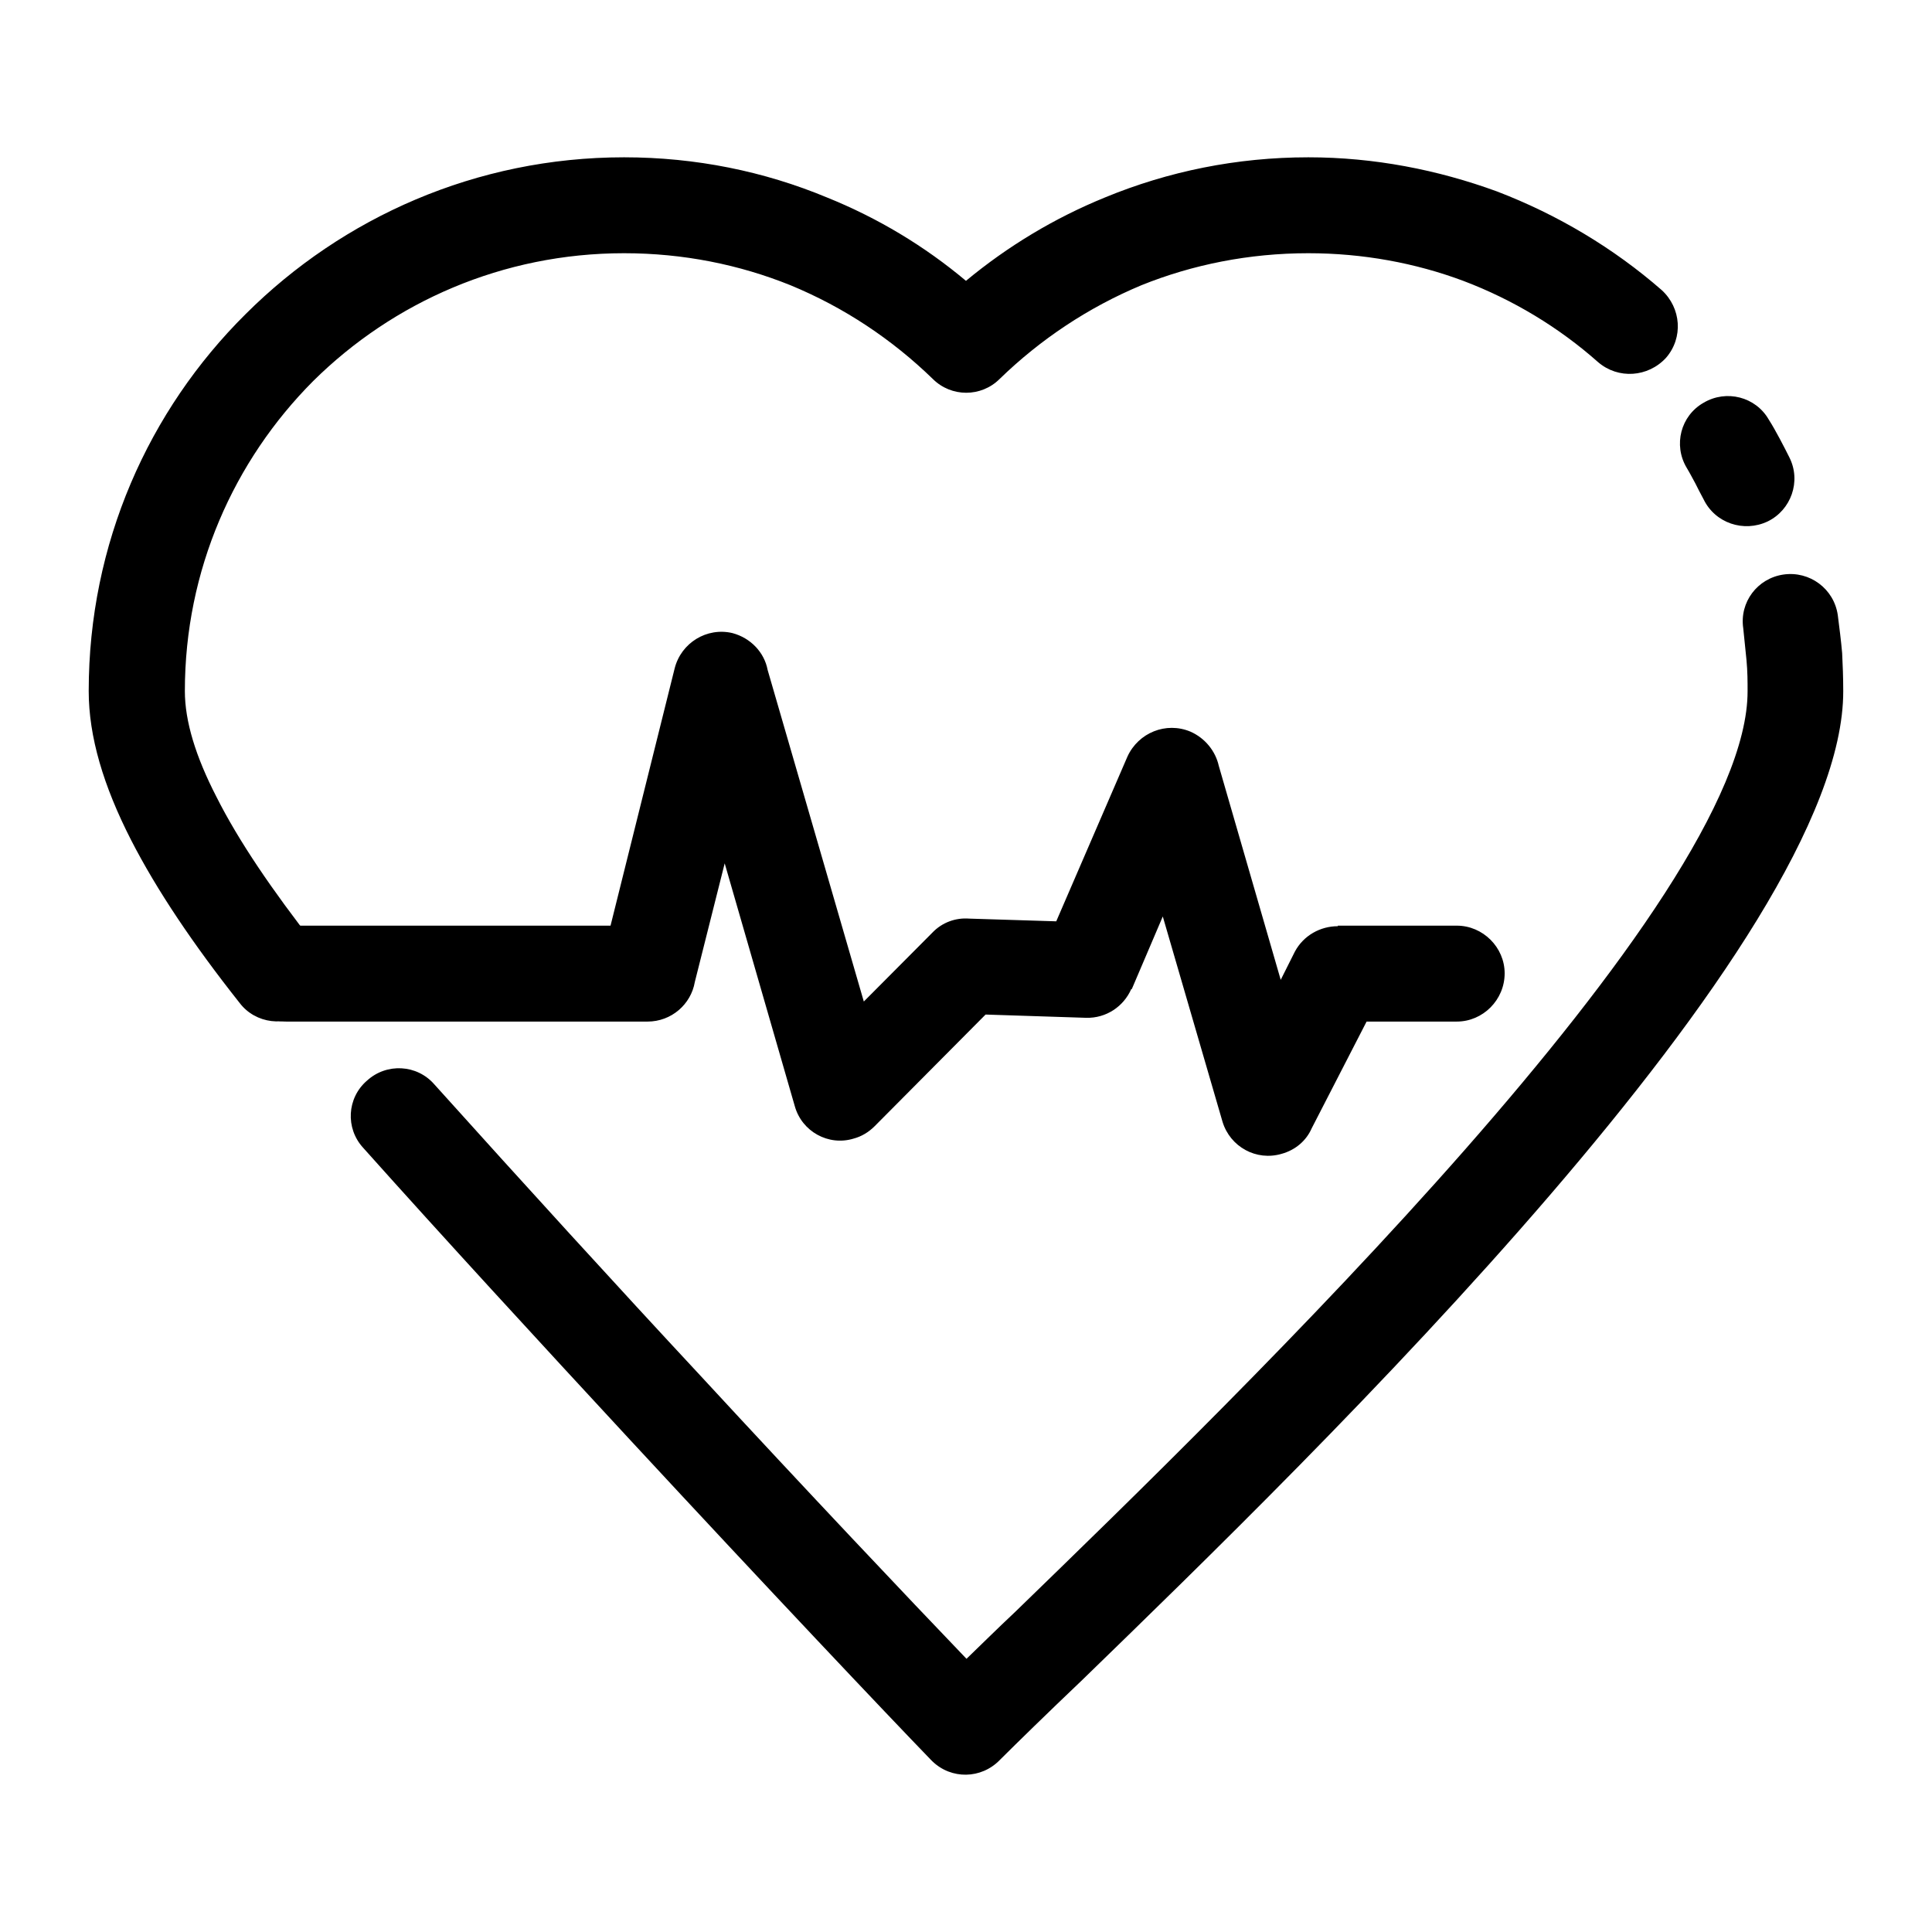
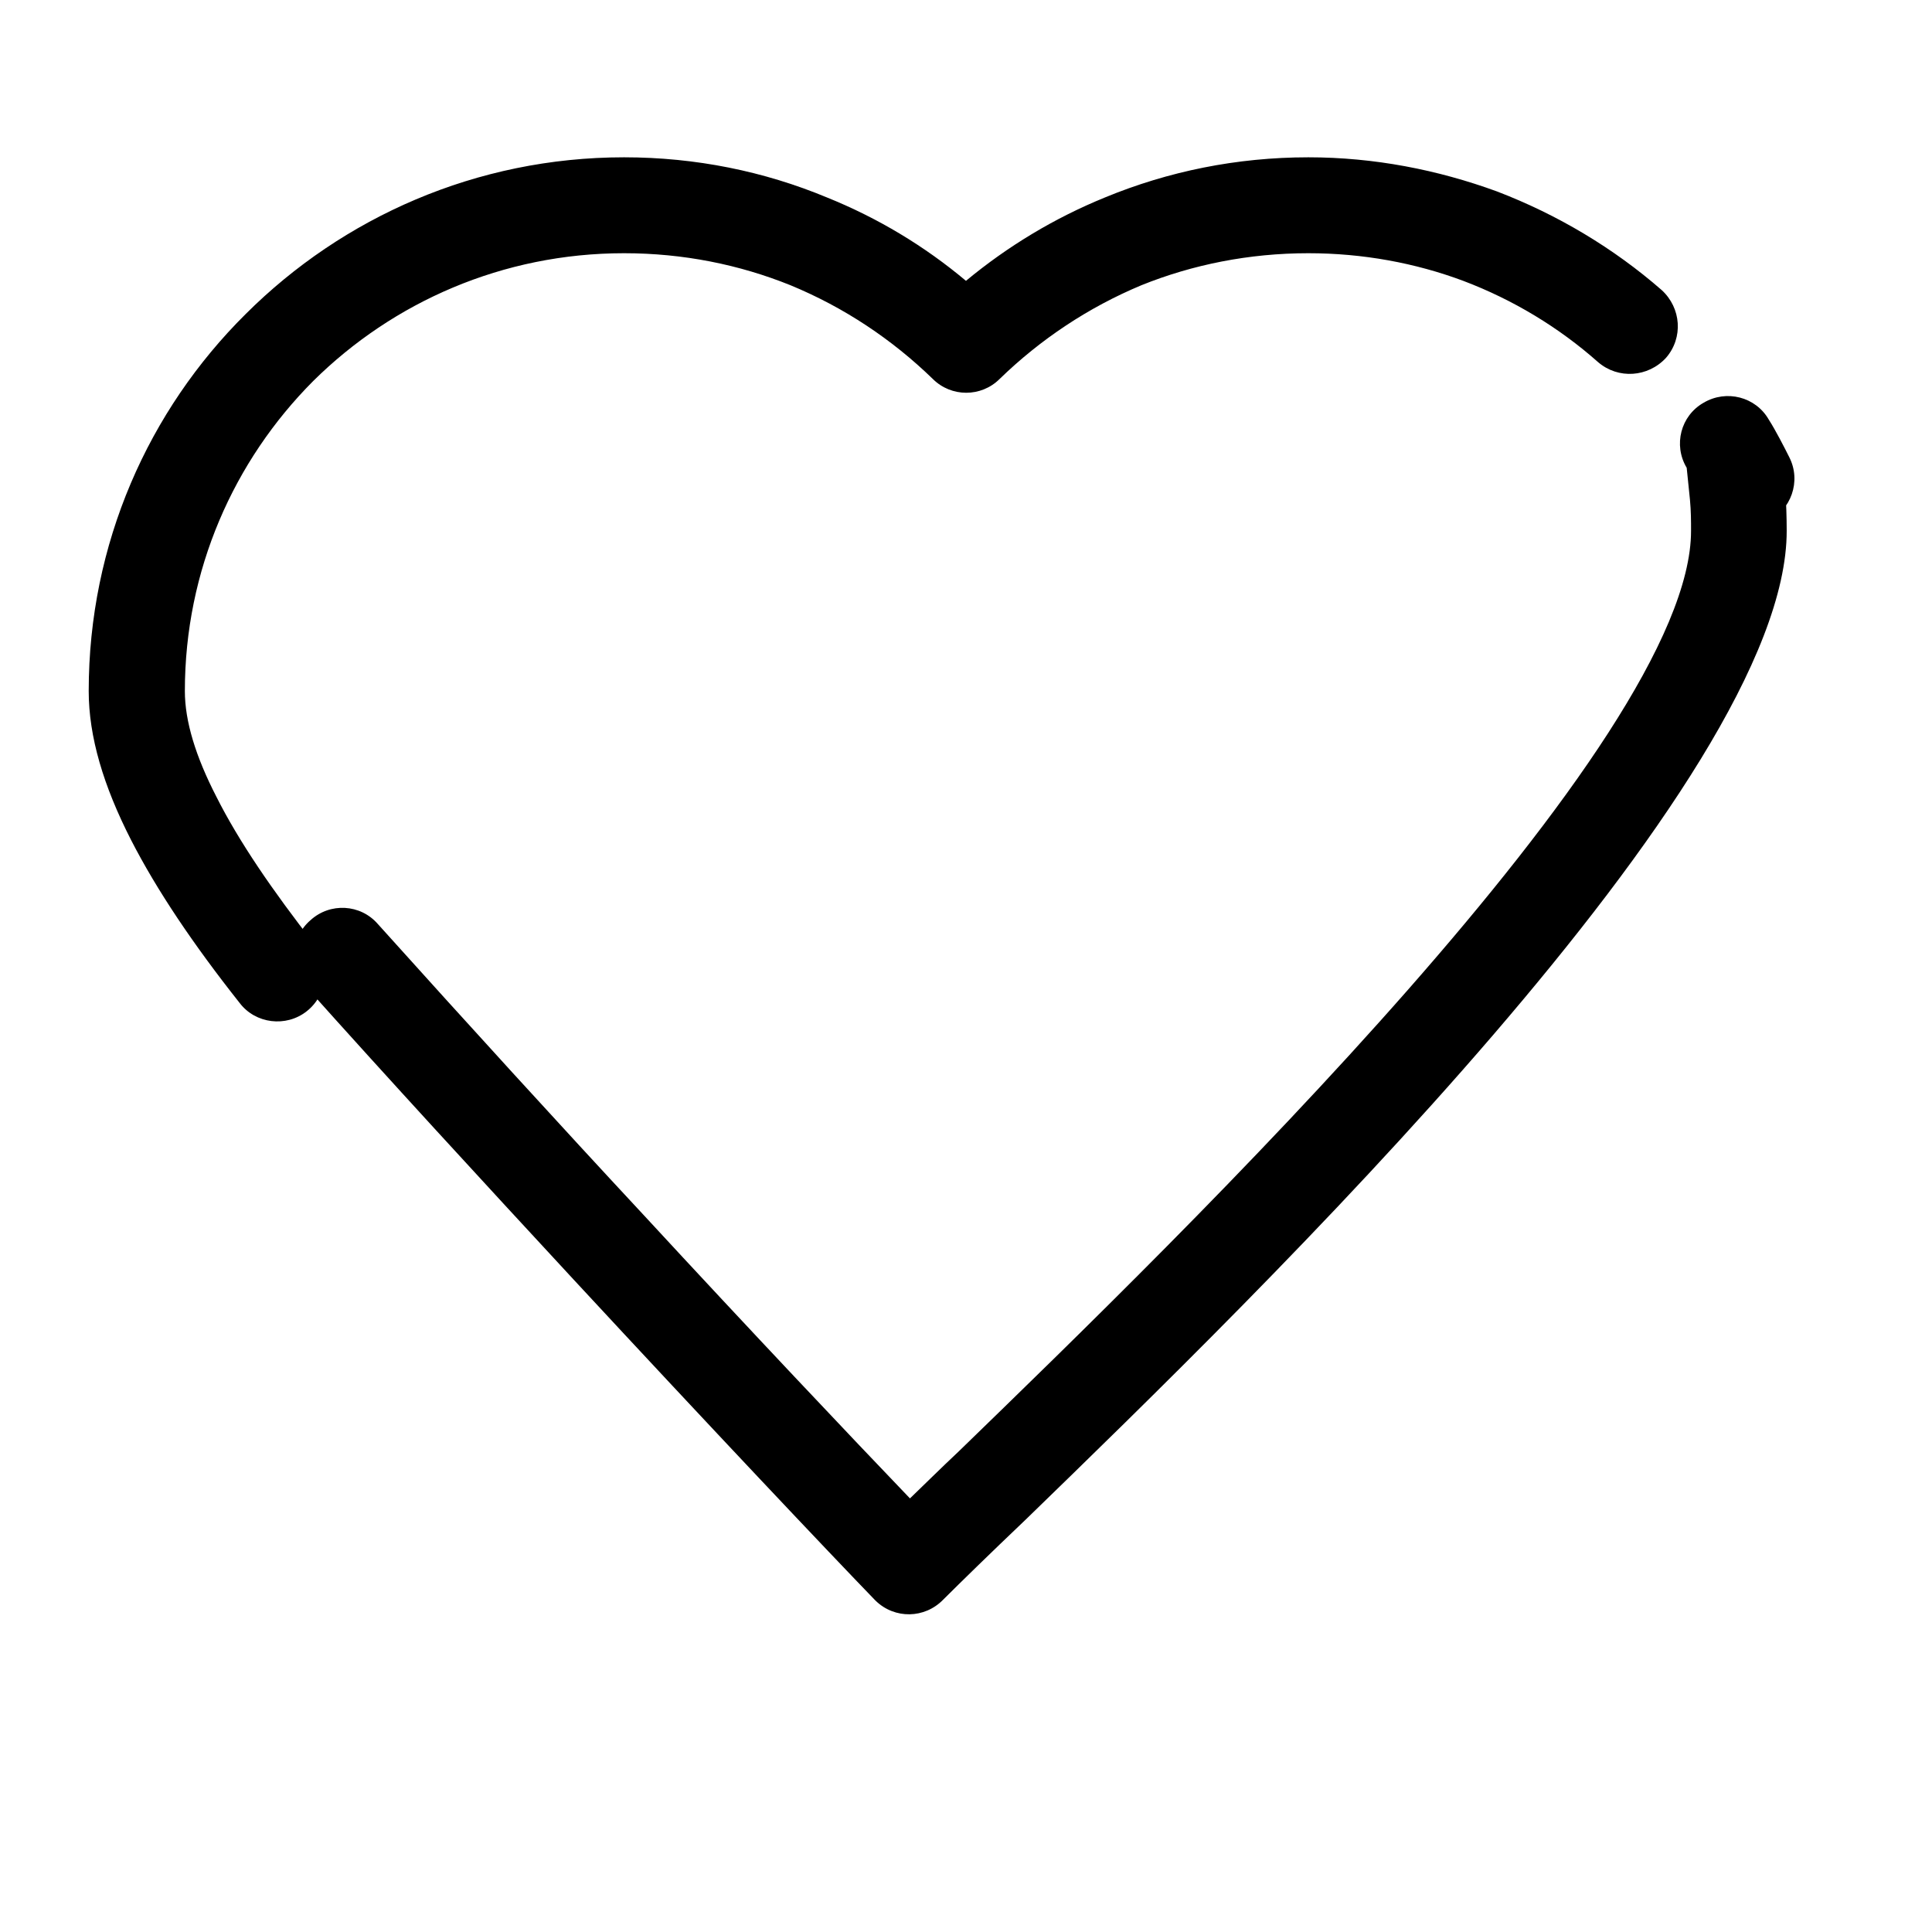
<svg xmlns="http://www.w3.org/2000/svg" fill="#000000" width="800px" height="800px" version="1.1" viewBox="144 144 512 512">
  <g>
-     <path d="m219.95 414.73c-7.059 0-12.82-5.742-12.82-12.781 0-6.891 5.762-12.637 12.82-12.637h85.848l17-68.211c1.727-6.75 8.5-10.914 15.27-9.336 4.898 1.293 8.5 5.168 9.359 9.766l25.492 87.883 18.152-18.238c2.594-2.731 6.191-4.019 9.793-3.734l23.051 0.719 18.867-43.656c2.883-6.316 10.227-9.336 16.711-6.606 3.891 1.723 6.625 5.168 7.492 9.047l16.418 56.723 3.742-7.465c2.301-4.309 6.769-6.75 11.383-6.75v-0.145h31.543c6.914 0 12.676 5.742 12.676 12.637 0 7.039-5.762 12.781-12.676 12.781h-23.91l-14.551 28.289c-1.441 3.305-4.324 5.742-7.926 6.75-6.769 2.012-13.684-1.867-15.699-8.473l-15.836-54.418-8.211 19.242h-0.145c-2.016 4.594-6.625 7.754-11.957 7.613l-26.648-0.863-29.387 29.578c-1.582 1.582-3.457 2.731-5.617 3.305-6.625 2.012-13.684-1.867-15.559-8.613l-18.574-64.34-7.918 31.449c-1.008 5.891-6.191 10.484-12.531 10.484z" />
-     <path d="m227.43 394.34c4.324 5.457 3.316 13.355-2.16 17.664-5.473 4.309-13.543 3.305-17.719-2.156-12.391-15.652-22.035-30.012-28.809-43.223-7.344-14.359-11.234-27.426-11.234-39.488 0-39.059 15.844-74.387 41.629-99.945 25.641-25.562 61.078-41.504 100.25-41.504 19.016 0 37.16 3.734 53.727 10.625 13.543 5.457 25.926 12.922 36.875 22.113 11.09-9.191 23.477-16.656 36.875-22.113 16.707-6.891 34.859-10.625 53.871-10.625 17.426 0 34.285 3.305 49.984 9.047 16.133 6.176 30.969 15.078 43.645 26.137 5.184 4.742 5.762 12.637 1.152 17.949-4.75 5.168-12.676 5.742-18.008 1.148-10.375-9.191-22.469-16.516-35.727-21.539-12.676-4.742-26.648-7.324-41.051-7.324-15.699 0-30.684 3.019-44.219 8.473-14.117 5.891-26.793 14.359-37.594 24.844-4.898 4.883-12.82 4.883-17.719 0-10.801-10.484-23.477-18.957-37.742-24.844-13.543-5.457-28.375-8.473-44.078-8.473-32.121 0-61.219 12.922-82.395 33.891-21.027 21.109-33.992 50.117-33.992 82.141 0 8.039 2.883 17.375 8.352 28 5.918 11.777 14.848 24.84 26.082 39.203zm363.56-126.37c-3.602-6.031-1.586-13.785 4.465-17.23 6.051-3.586 13.828-1.582 17.285 4.453 1.008 1.578 1.875 3.16 2.883 5.023 1.008 1.867 1.875 3.594 2.594 5.027 3.168 6.316 0.434 13.93-5.762 16.941-6.34 3.019-13.969 0.434-17-5.891-0.867-1.582-1.586-3.019-2.16-4.168-0.715-1.285-1.438-2.719-2.305-4.156zm14.984 42.508c-1.008-6.891 3.742-13.211 10.66-14.219 6.914-1.004 13.395 3.734 14.402 10.77 0.434 3.445 0.867 6.75 1.152 10.051 0.145 3.019 0.289 6.316 0.289 10.051 0.145 66.488-140.3 202.48-201.66 262.07-9.652 9.191-17.141 16.516-21.895 21.25-4.898 5.027-12.82 5.168-17.859 0.289l-0.289-0.289c-11.809-12.207-43.211-45.379-79.797-84.867-24.199-26.137-49.551-53.707-70.727-77.398-4.75-5.168-4.324-13.211 1.008-17.809 5.184-4.734 13.25-4.309 17.859 1.008 23.766 26.418 48.254 53.277 70.438 77.113 28.375 30.73 54.879 58.734 70.578 75.102 3.742-3.594 8.066-7.898 12.965-12.496 59.055-57.297 194.17-188.12 194.03-243.98 0-2.445 0-5.168-0.289-8.188-0.289-2.856-0.574-5.586-0.863-8.457z" />
+     <path d="m227.43 394.34c4.324 5.457 3.316 13.355-2.16 17.664-5.473 4.309-13.543 3.305-17.719-2.156-12.391-15.652-22.035-30.012-28.809-43.223-7.344-14.359-11.234-27.426-11.234-39.488 0-39.059 15.844-74.387 41.629-99.945 25.641-25.562 61.078-41.504 100.25-41.504 19.016 0 37.16 3.734 53.727 10.625 13.543 5.457 25.926 12.922 36.875 22.113 11.09-9.191 23.477-16.656 36.875-22.113 16.707-6.891 34.859-10.625 53.871-10.625 17.426 0 34.285 3.305 49.984 9.047 16.133 6.176 30.969 15.078 43.645 26.137 5.184 4.742 5.762 12.637 1.152 17.949-4.75 5.168-12.676 5.742-18.008 1.148-10.375-9.191-22.469-16.516-35.727-21.539-12.676-4.742-26.648-7.324-41.051-7.324-15.699 0-30.684 3.019-44.219 8.473-14.117 5.891-26.793 14.359-37.594 24.844-4.898 4.883-12.82 4.883-17.719 0-10.801-10.484-23.477-18.957-37.742-24.844-13.543-5.457-28.375-8.473-44.078-8.473-32.121 0-61.219 12.922-82.395 33.891-21.027 21.109-33.992 50.117-33.992 82.141 0 8.039 2.883 17.375 8.352 28 5.918 11.777 14.848 24.84 26.082 39.203zm363.56-126.37c-3.602-6.031-1.586-13.785 4.465-17.23 6.051-3.586 13.828-1.582 17.285 4.453 1.008 1.578 1.875 3.16 2.883 5.023 1.008 1.867 1.875 3.594 2.594 5.027 3.168 6.316 0.434 13.93-5.762 16.941-6.34 3.019-13.969 0.434-17-5.891-0.867-1.582-1.586-3.019-2.16-4.168-0.715-1.285-1.438-2.719-2.305-4.156zc-1.008-6.891 3.742-13.211 10.66-14.219 6.914-1.004 13.395 3.734 14.402 10.77 0.434 3.445 0.867 6.75 1.152 10.051 0.145 3.019 0.289 6.316 0.289 10.051 0.145 66.488-140.3 202.48-201.66 262.07-9.652 9.191-17.141 16.516-21.895 21.25-4.898 5.027-12.82 5.168-17.859 0.289l-0.289-0.289c-11.809-12.207-43.211-45.379-79.797-84.867-24.199-26.137-49.551-53.707-70.727-77.398-4.75-5.168-4.324-13.211 1.008-17.809 5.184-4.734 13.25-4.309 17.859 1.008 23.766 26.418 48.254 53.277 70.438 77.113 28.375 30.73 54.879 58.734 70.578 75.102 3.742-3.594 8.066-7.898 12.965-12.496 59.055-57.297 194.17-188.12 194.03-243.98 0-2.445 0-5.168-0.289-8.188-0.289-2.856-0.574-5.586-0.863-8.457z" />
  </g>
</svg>